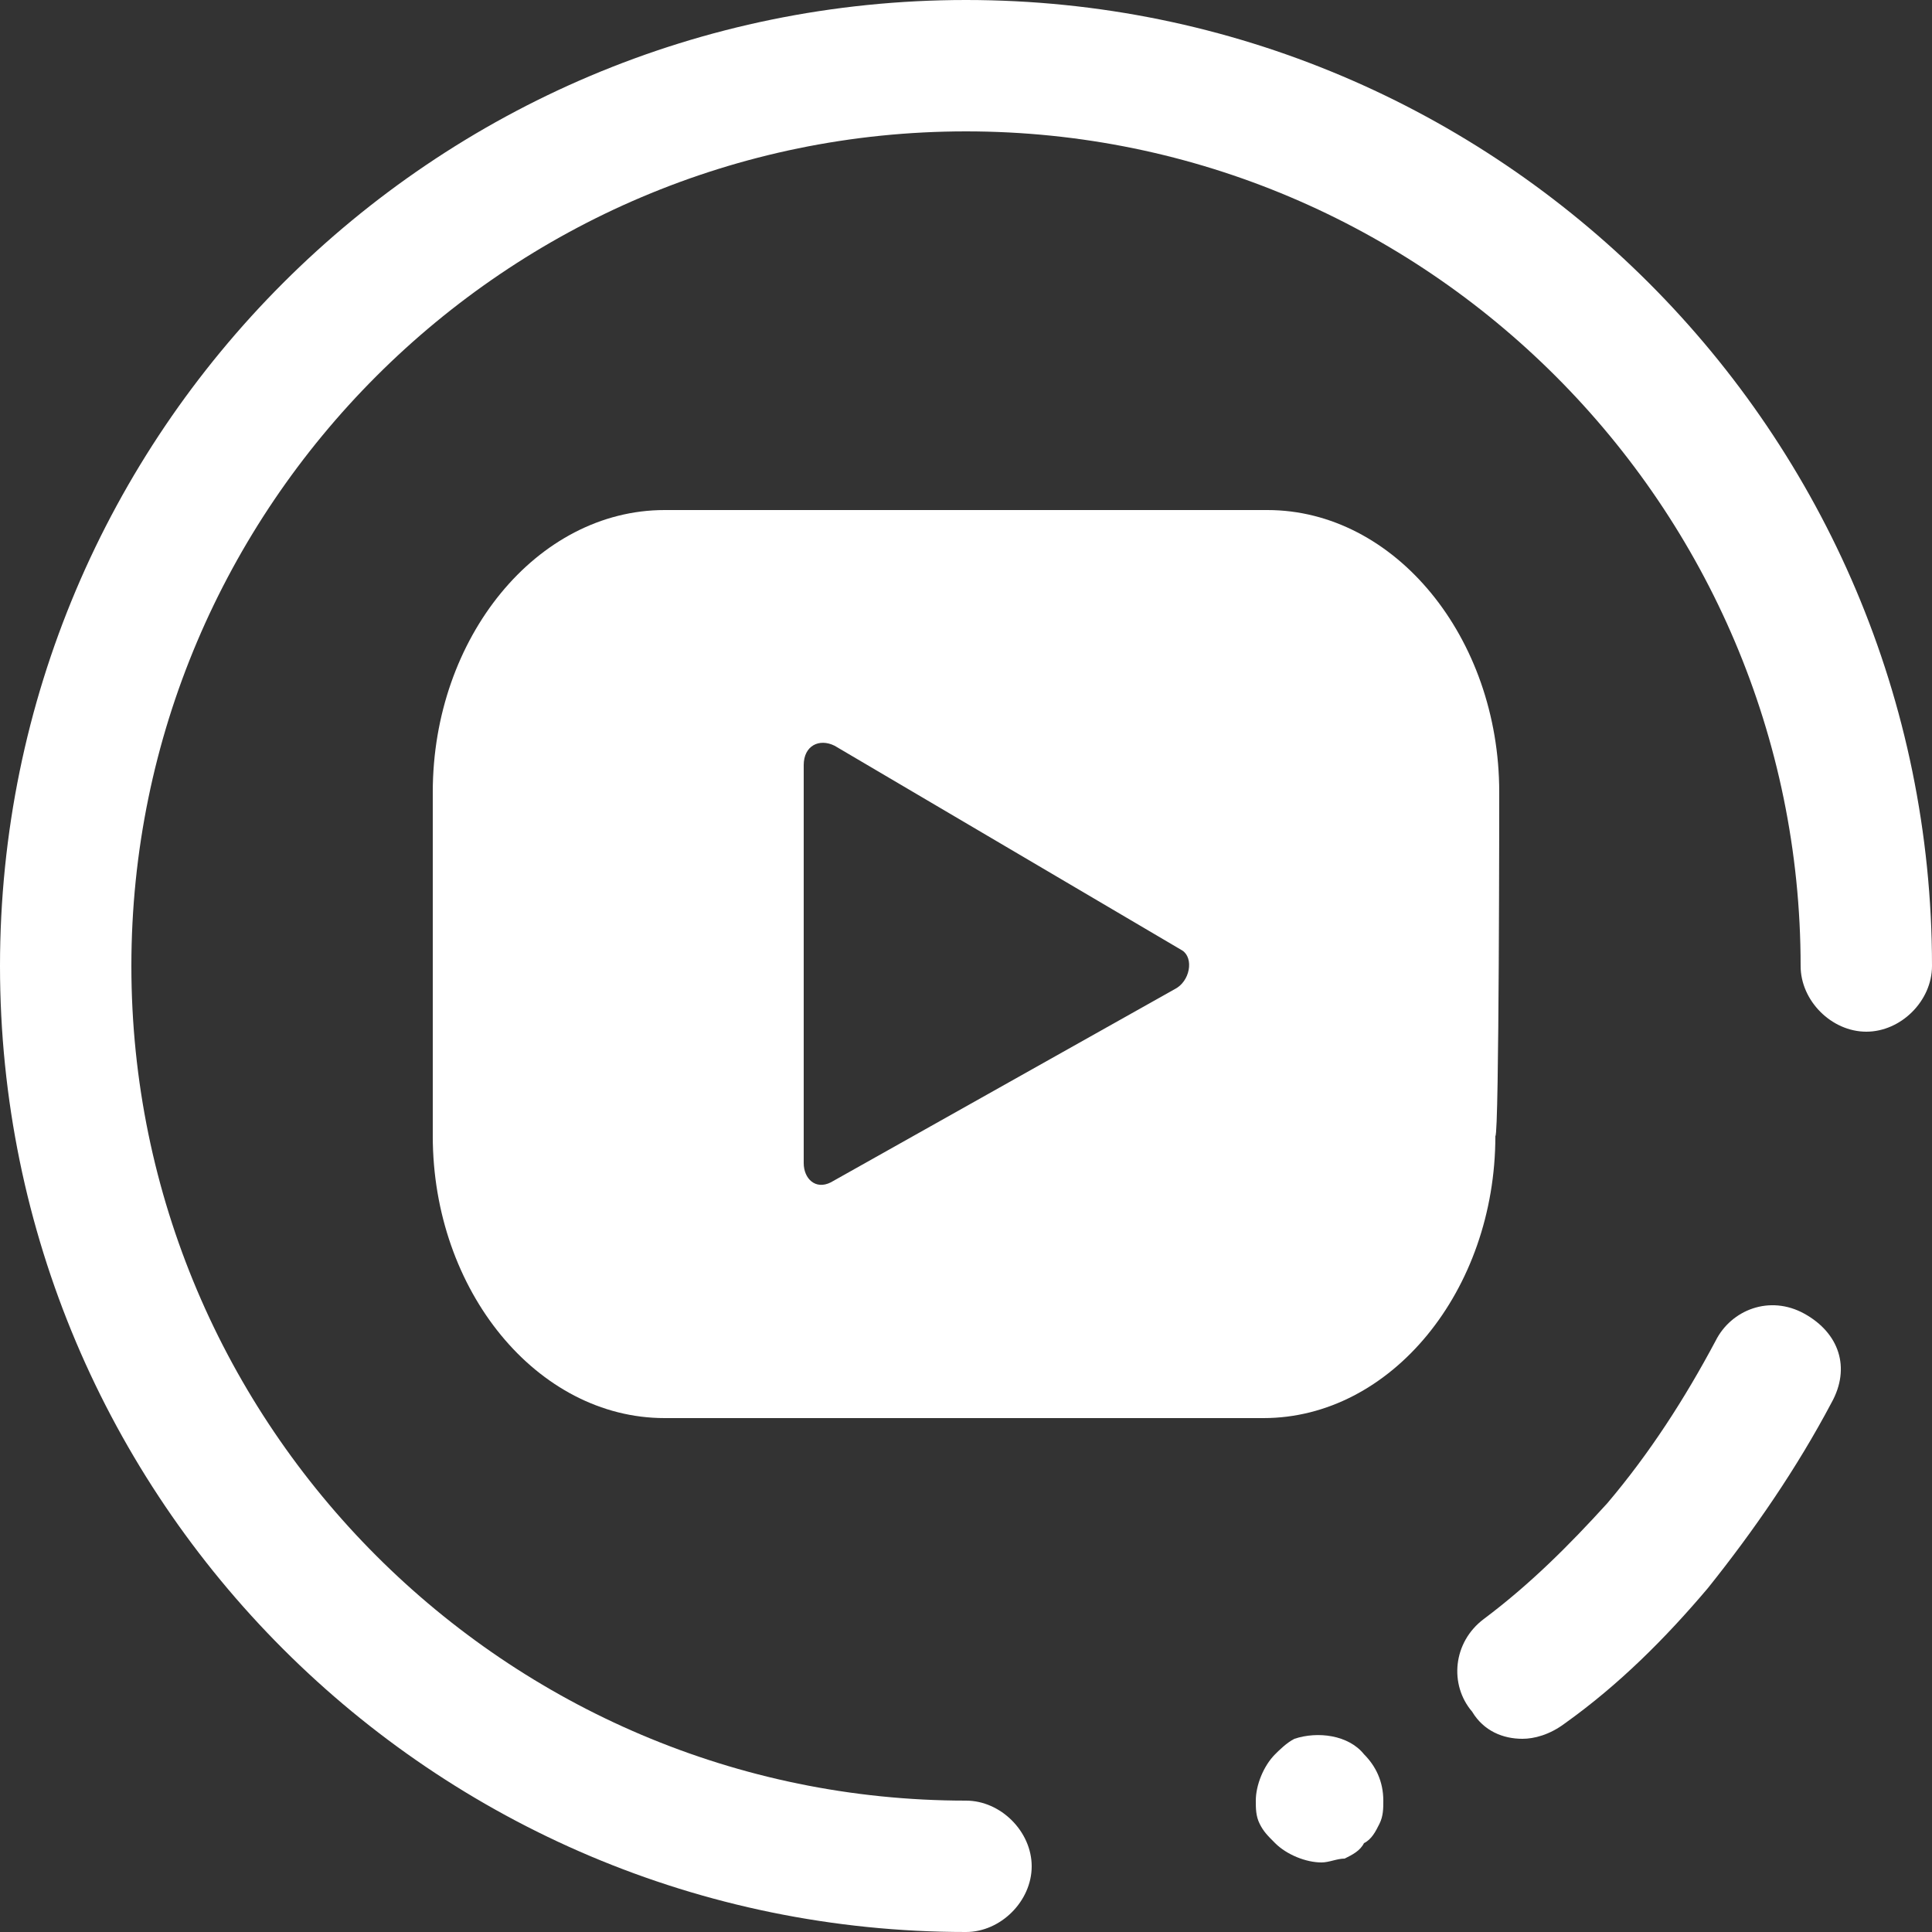
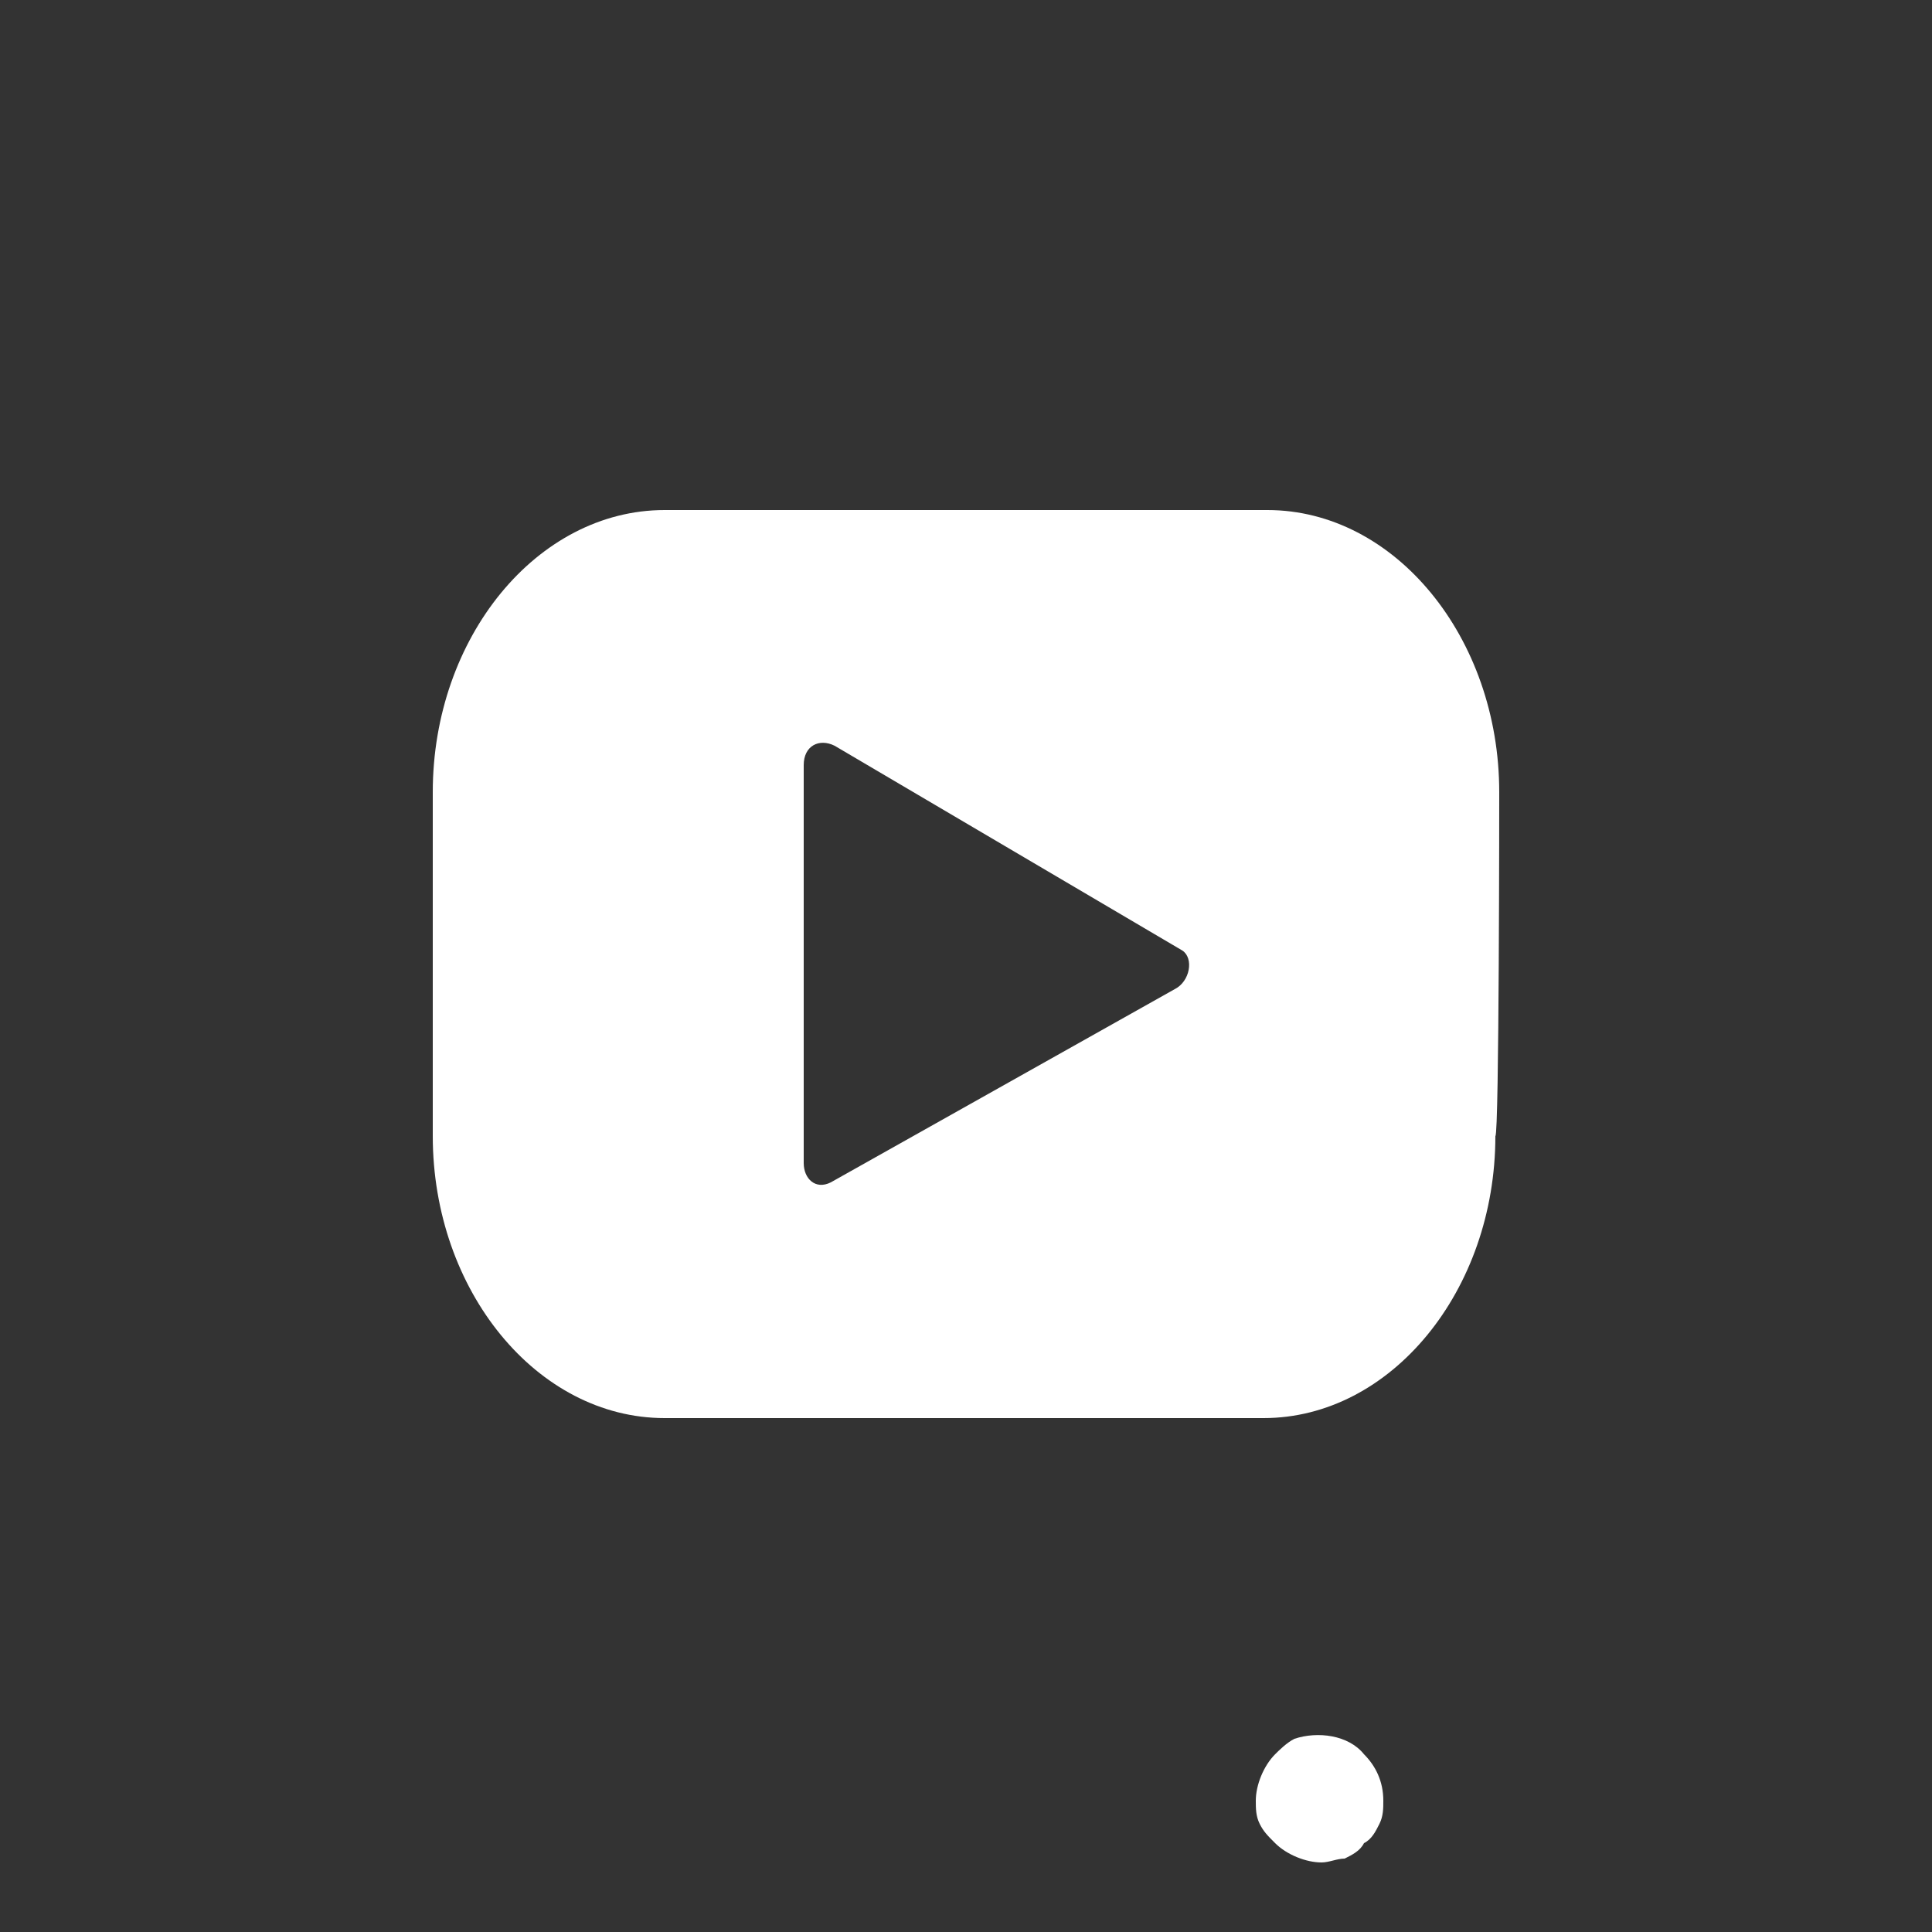
<svg xmlns="http://www.w3.org/2000/svg" version="1.1" id="Capa_1" x="0px" y="0px" viewBox="0 0 50 50" style="enable-background:new 0 0 50 50;" xml:space="preserve">
  <rect x="0" y="0" width="50" height="50" fill="#333333" stroke="none" />
  <style type="text/css">
	.st0{fill:#FFFFFF;}
</style>
  <path class="st0" d="M38.8,20.5c0-4-2.7-7.3-6-7.3H17.2c-3.3,0-6,3.3-6,7.3v8.9c0,4,2.7,7.3,6,7.3h15.5c3.3,0,6-3.3,6-7.3  C38.8,29.4,38.8,20.5,38.8,20.5z M30.4,25.6l-8.9,5c-0.4,0.2-0.7-0.1-0.7-0.5V19.8c0-0.5,0.4-0.7,0.8-0.5l9,5.3  C30.9,24.8,30.8,25.4,30.4,25.6z" />
  <g>
-     <path class="st0" d="M25,50C11.2,50,0,38.8,0,25S11.2,0,25,0s25,11.2,25,25c0,0.9-0.8,1.7-1.7,1.7s-1.7-0.8-1.7-1.7   c0-11.9-9.7-21.6-21.6-21.6S3.4,13.1,3.4,25S13.1,46.6,25,46.6c0.9,0,1.7,0.8,1.7,1.7S25.9,50,25,50z" />
    <g>
-       <path class="st0" d="M39.4,45c-0.5,0-1-0.2-1.3-0.7c-0.6-0.7-0.5-1.8,0.3-2.4c1.2-0.9,2.2-1.9,3.2-3l0,0c1.1-1.3,2-2.7,2.8-4.2    c0.4-0.8,1.4-1.2,2.3-0.7s1.2,1.4,0.7,2.3c-0.9,1.7-2,3.3-3.2,4.8l0,0c-1.1,1.3-2.3,2.5-3.7,3.5C40.1,44.9,39.7,45,39.4,45z" />
      <path class="st0" d="M34.2,48.2c-0.4,0-0.9-0.2-1.2-0.5c-0.2-0.2-0.3-0.3-0.4-0.5s-0.1-0.4-0.1-0.6c0-0.4,0.2-0.9,0.5-1.2    c0.1-0.1,0.3-0.3,0.5-0.4c0.6-0.2,1.4-0.1,1.8,0.4c0.3,0.3,0.5,0.7,0.5,1.2c0,0.2,0,0.4-0.1,0.6c-0.1,0.2-0.2,0.4-0.4,0.5    c-0.1,0.2-0.3,0.3-0.5,0.4C34.6,48.1,34.4,48.2,34.2,48.2z" />
    </g>
  </g>
</svg>